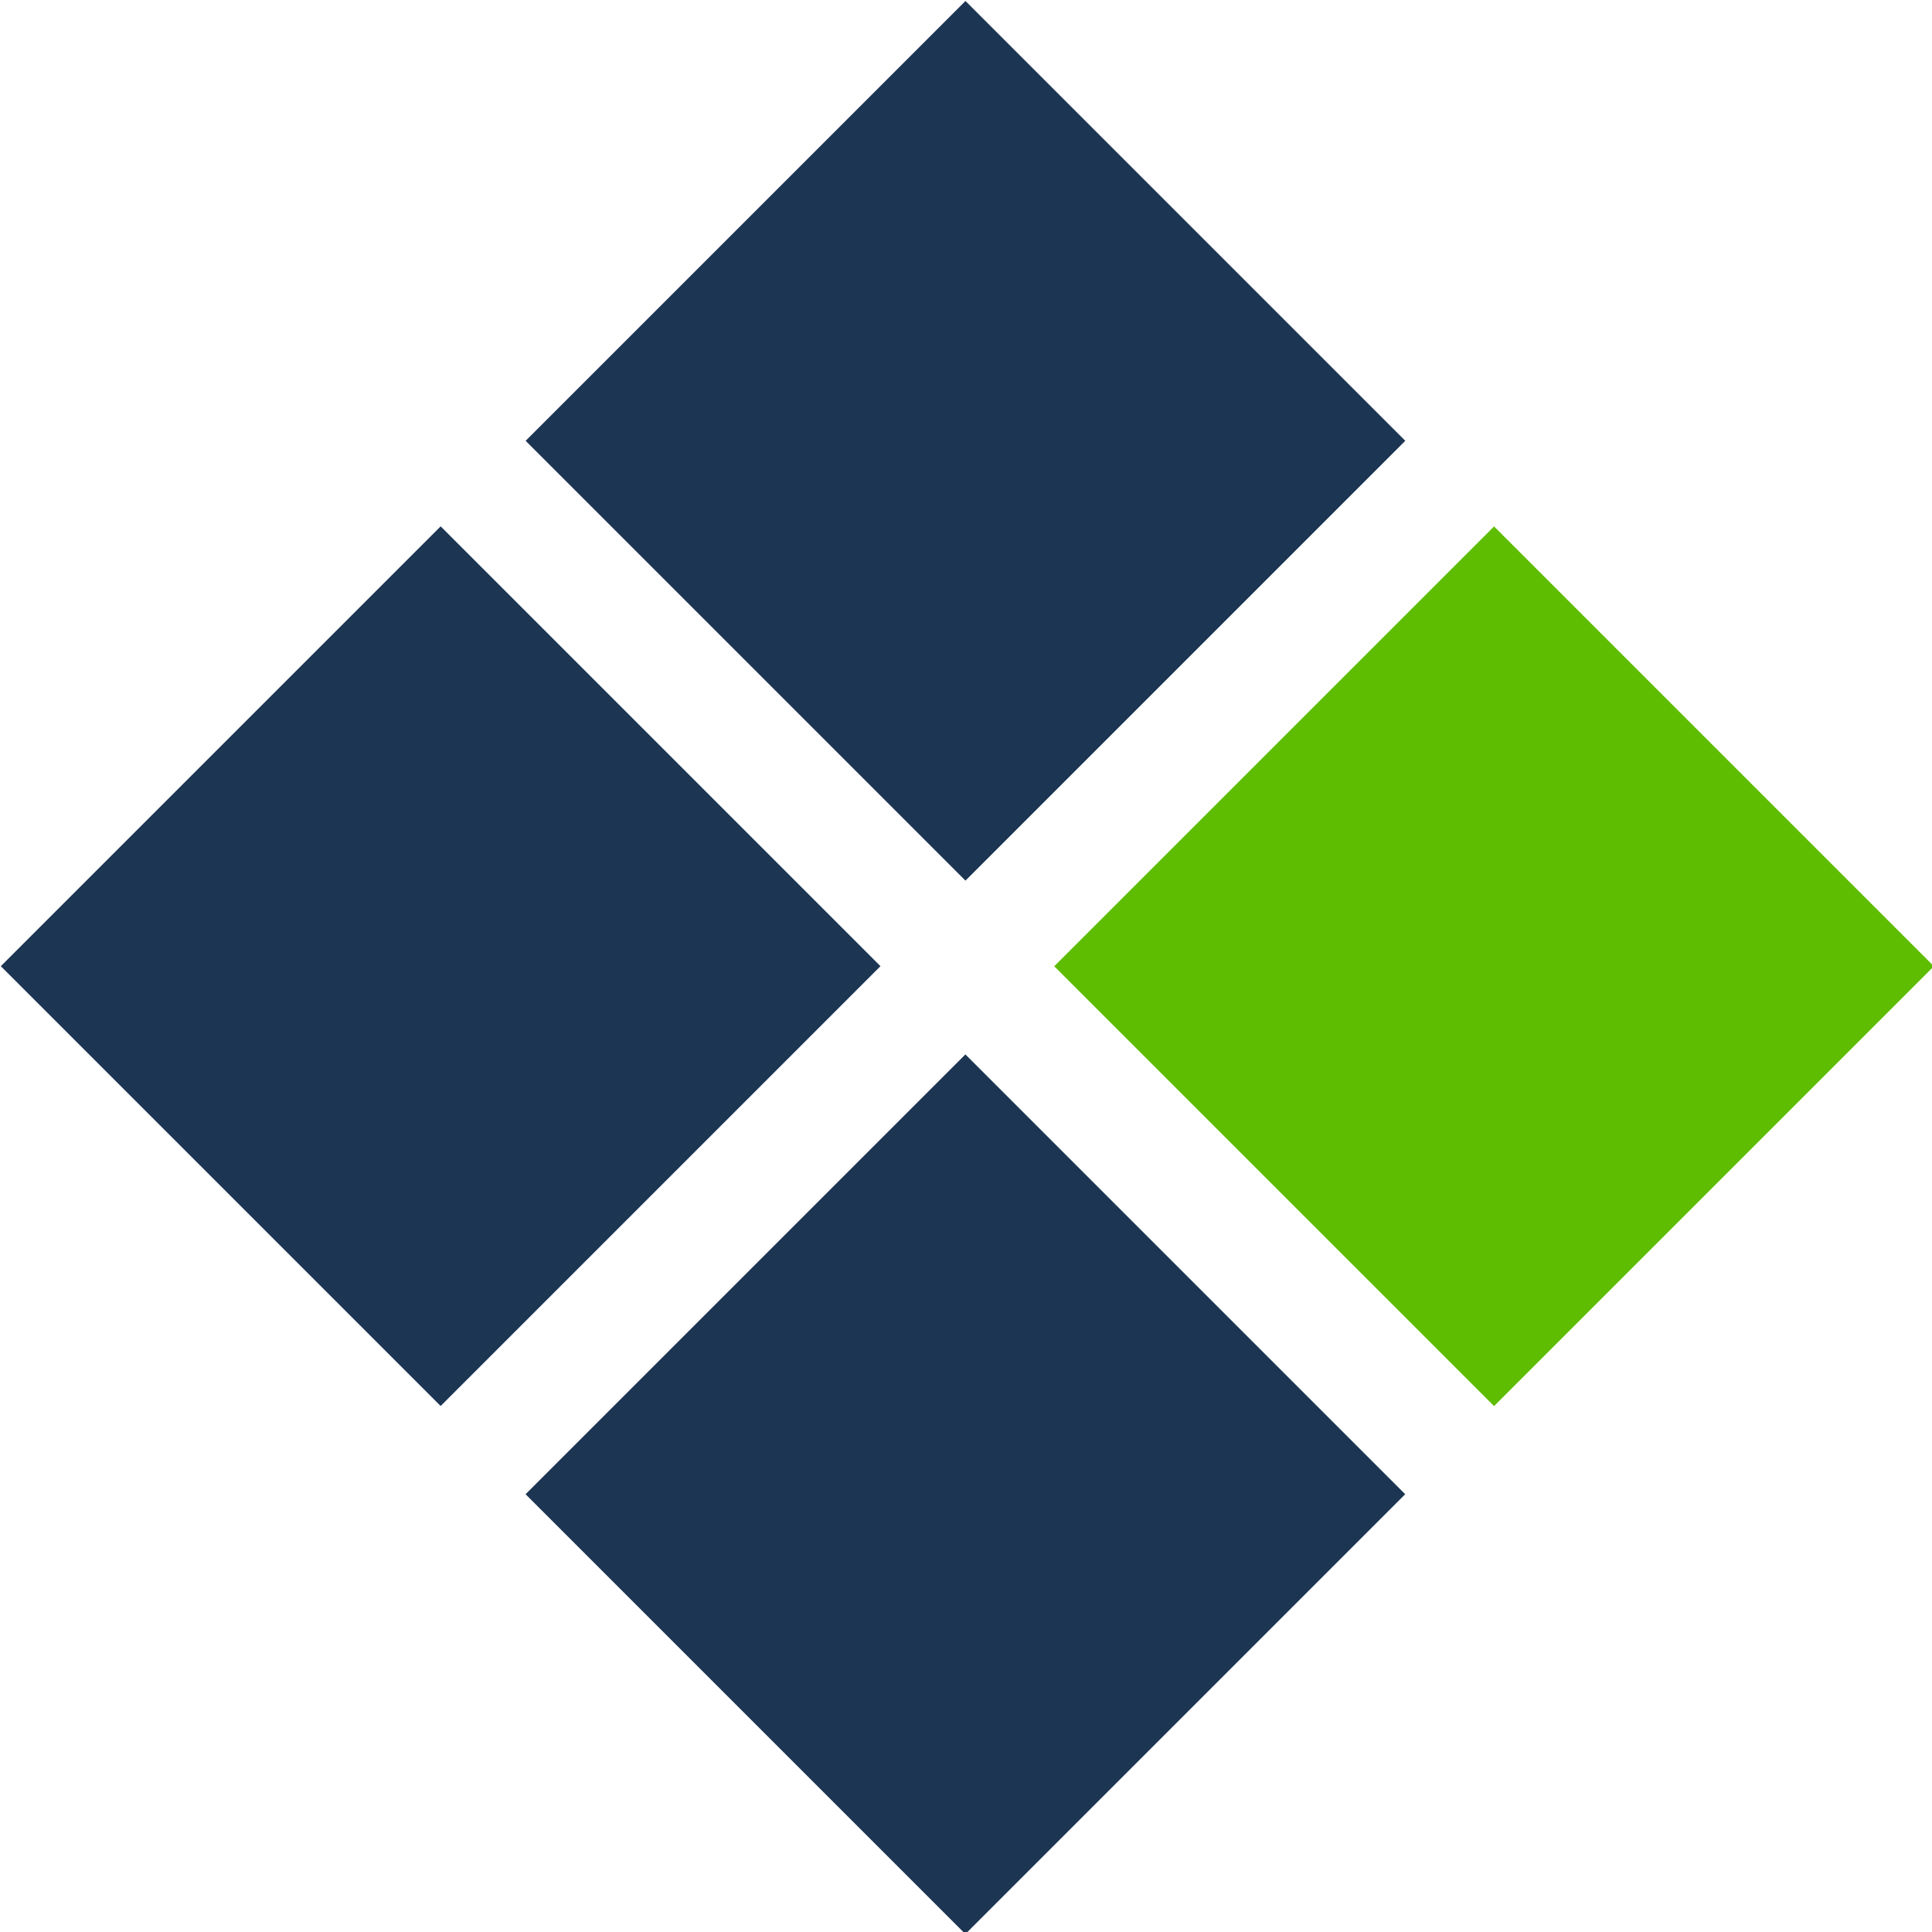
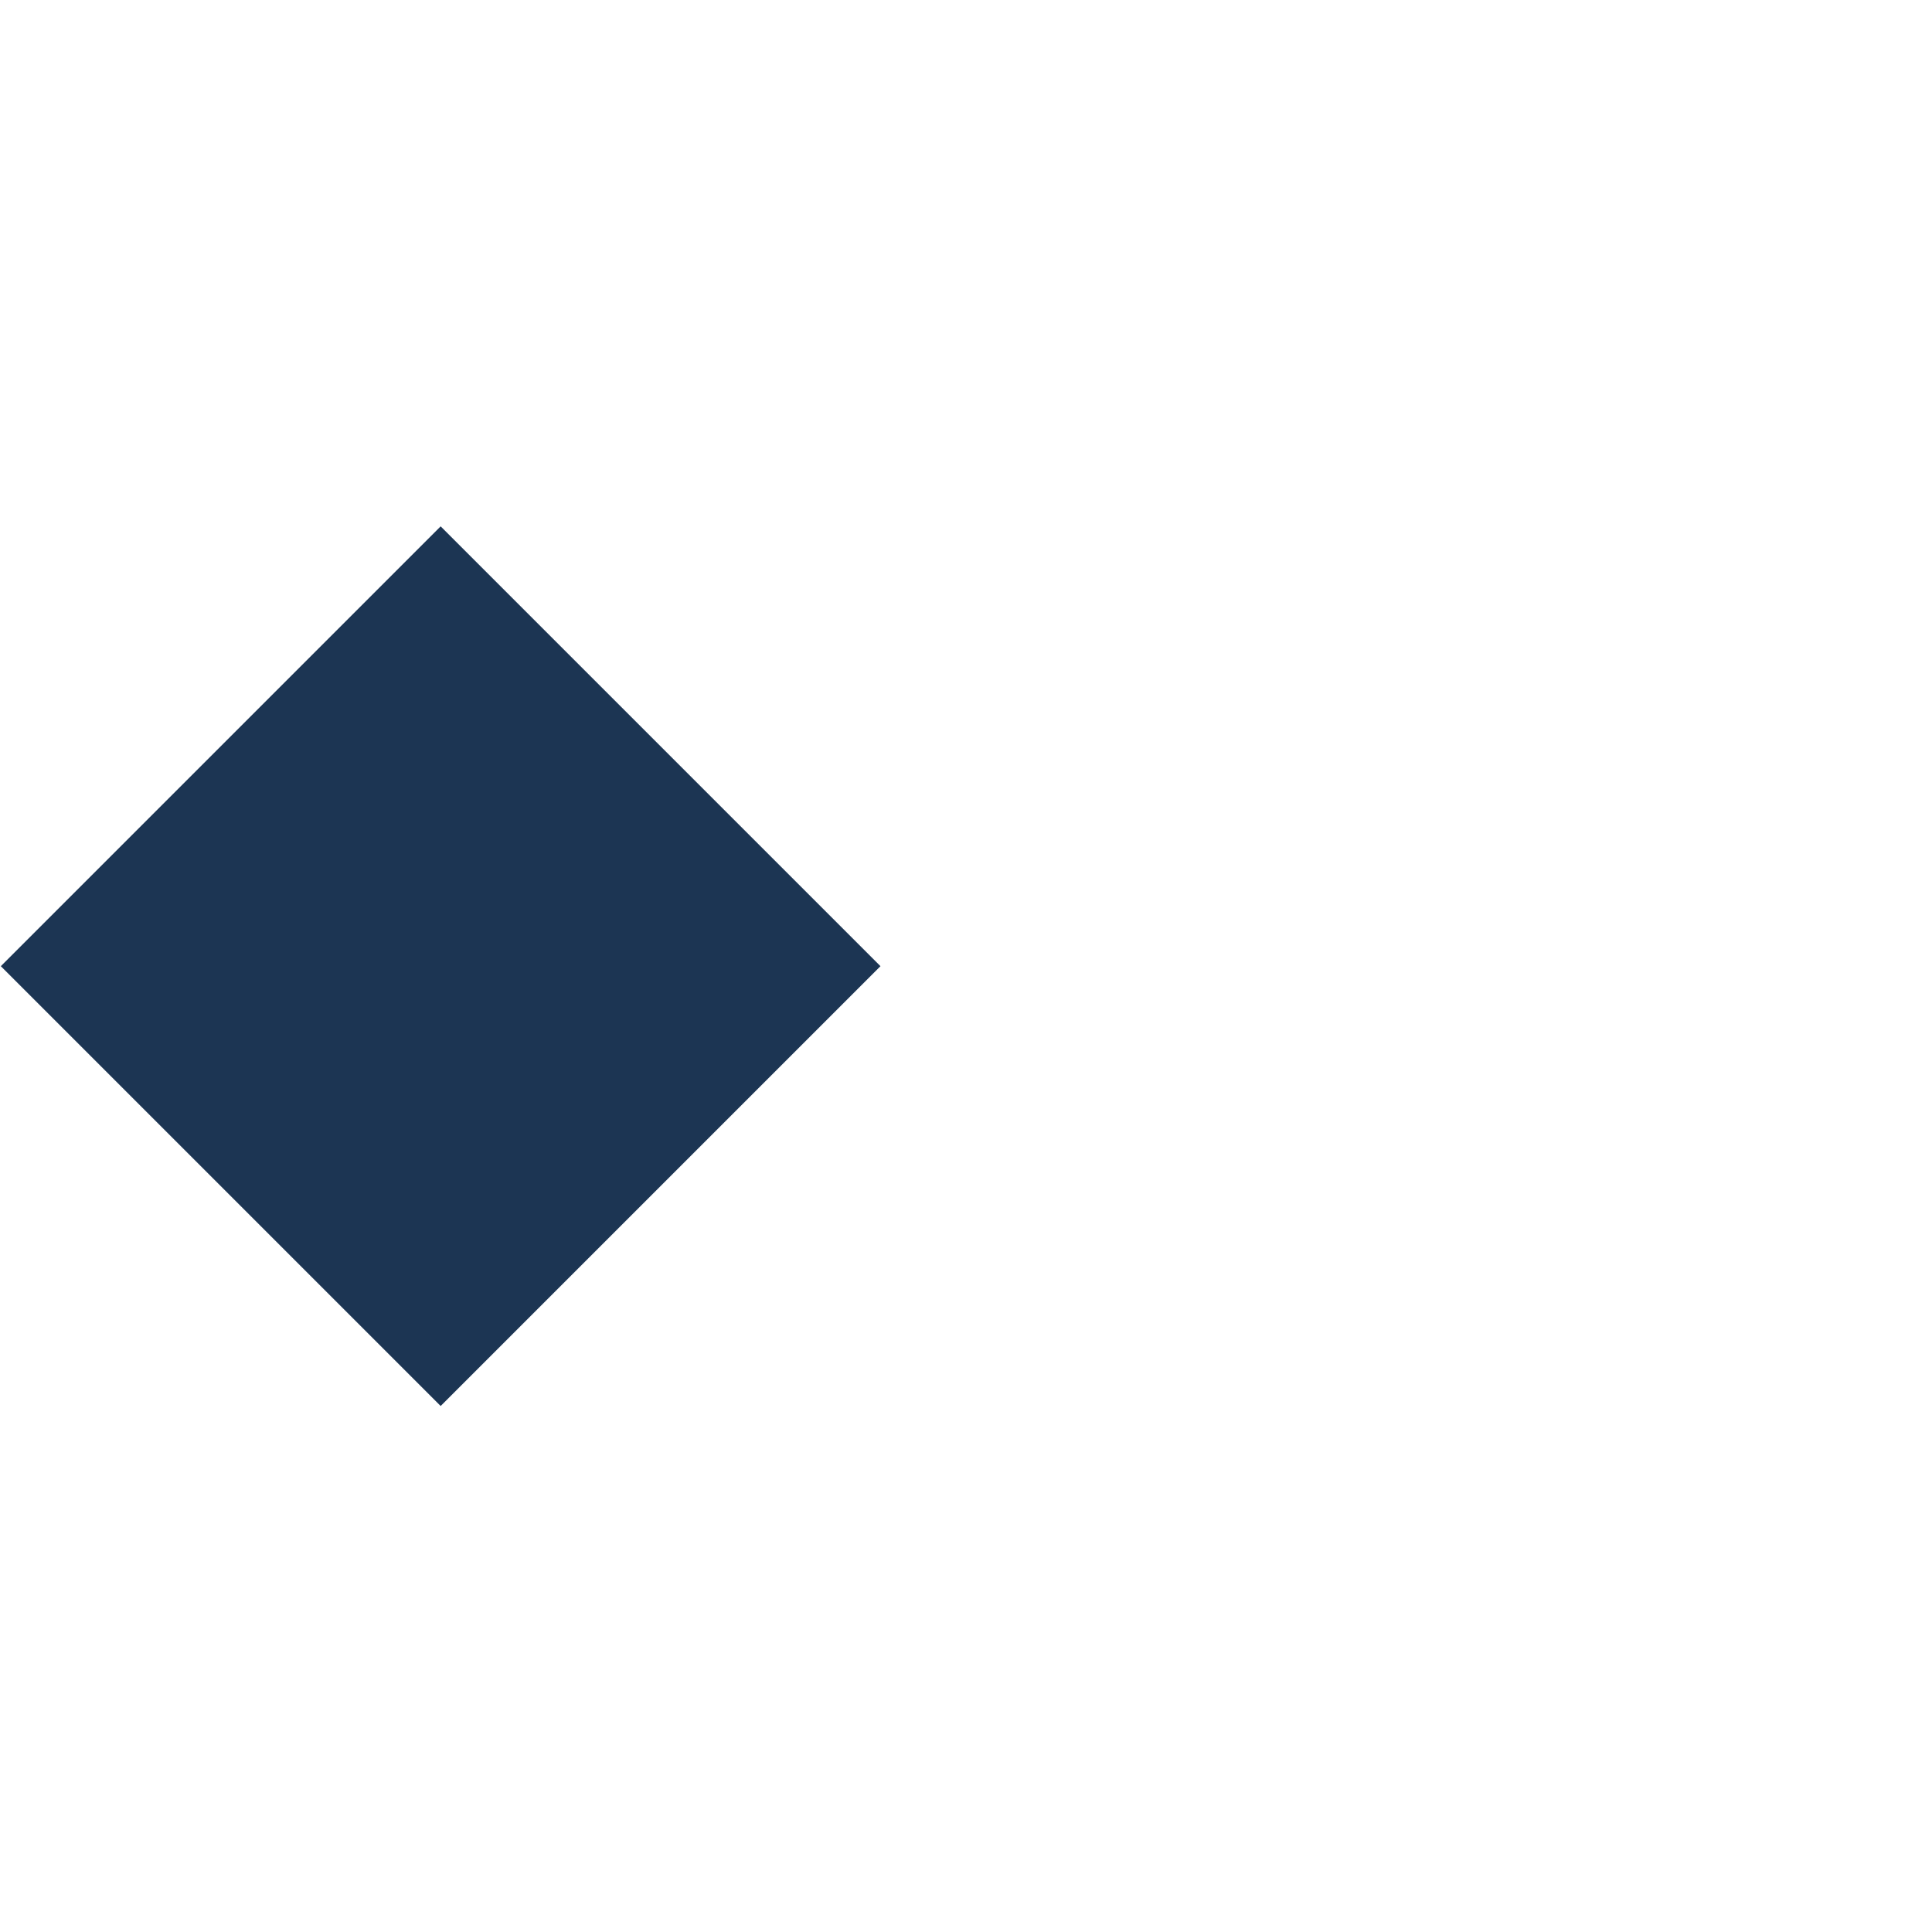
<svg xmlns="http://www.w3.org/2000/svg" version="1.1" id="Ebene_1" x="0px" y="0px" viewBox="0 0 88.2 88.2" style="enable-background:new 0 0 88.2 88.2;" xml:space="preserve">
  <style type="text/css">
	.st0{fill:#1C3553;}
	.st1{fill:#5EBD00;}
</style>
  <title>bildmarke-hansa-real-estate</title>
  <rect x="5.9" y="29.9" transform="matrix(0.707 -0.707 0.707 0.707 -25.273 27.14)" class="st0" width="28.4" height="28.4" />
-   <rect x="29.9" y="5.9" transform="matrix(0.707 -0.707 0.707 0.707 -1.314 37.092)" class="st0" width="28.4" height="28.4" />
-   <rect x="54" y="29.9" transform="matrix(0.707 -0.707 0.707 0.707 -11.189 61.15)" class="st1" width="28.4" height="28.4" />
-   <rect x="29.9" y="54" transform="matrix(0.707 -0.707 0.707 0.707 -35.324 51.176)" class="st0" width="28.4" height="28.4" />
</svg>